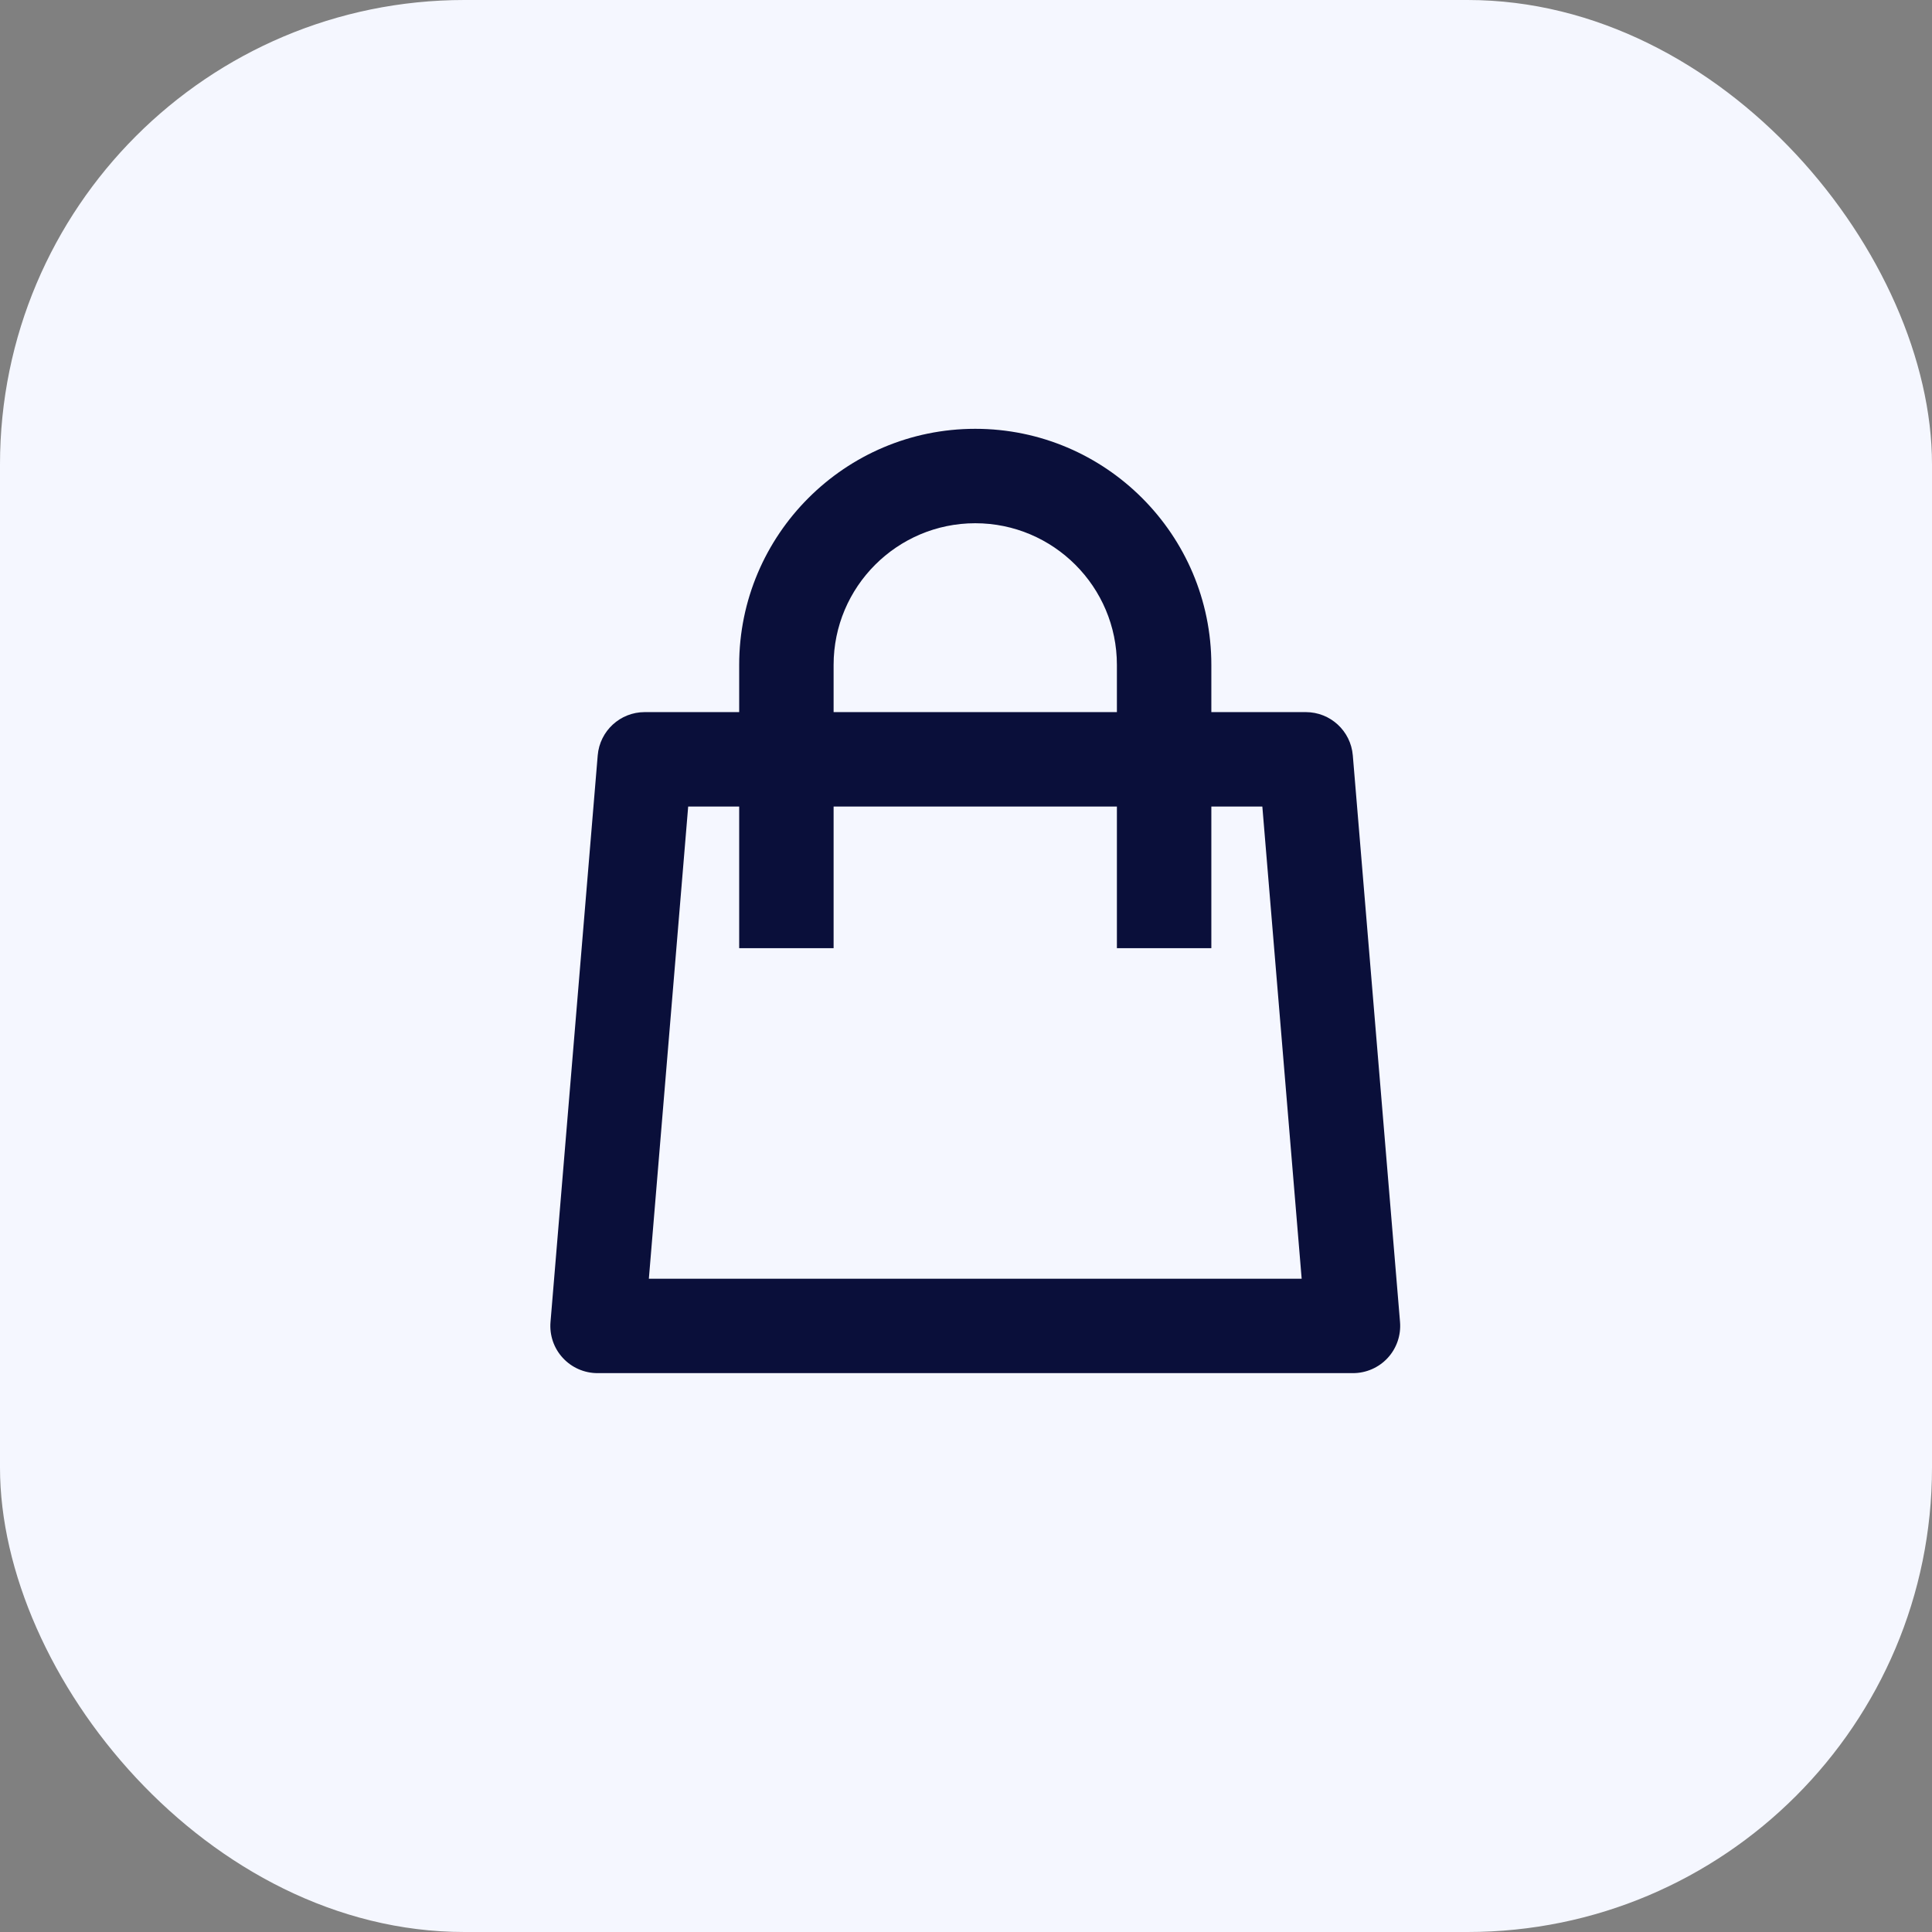
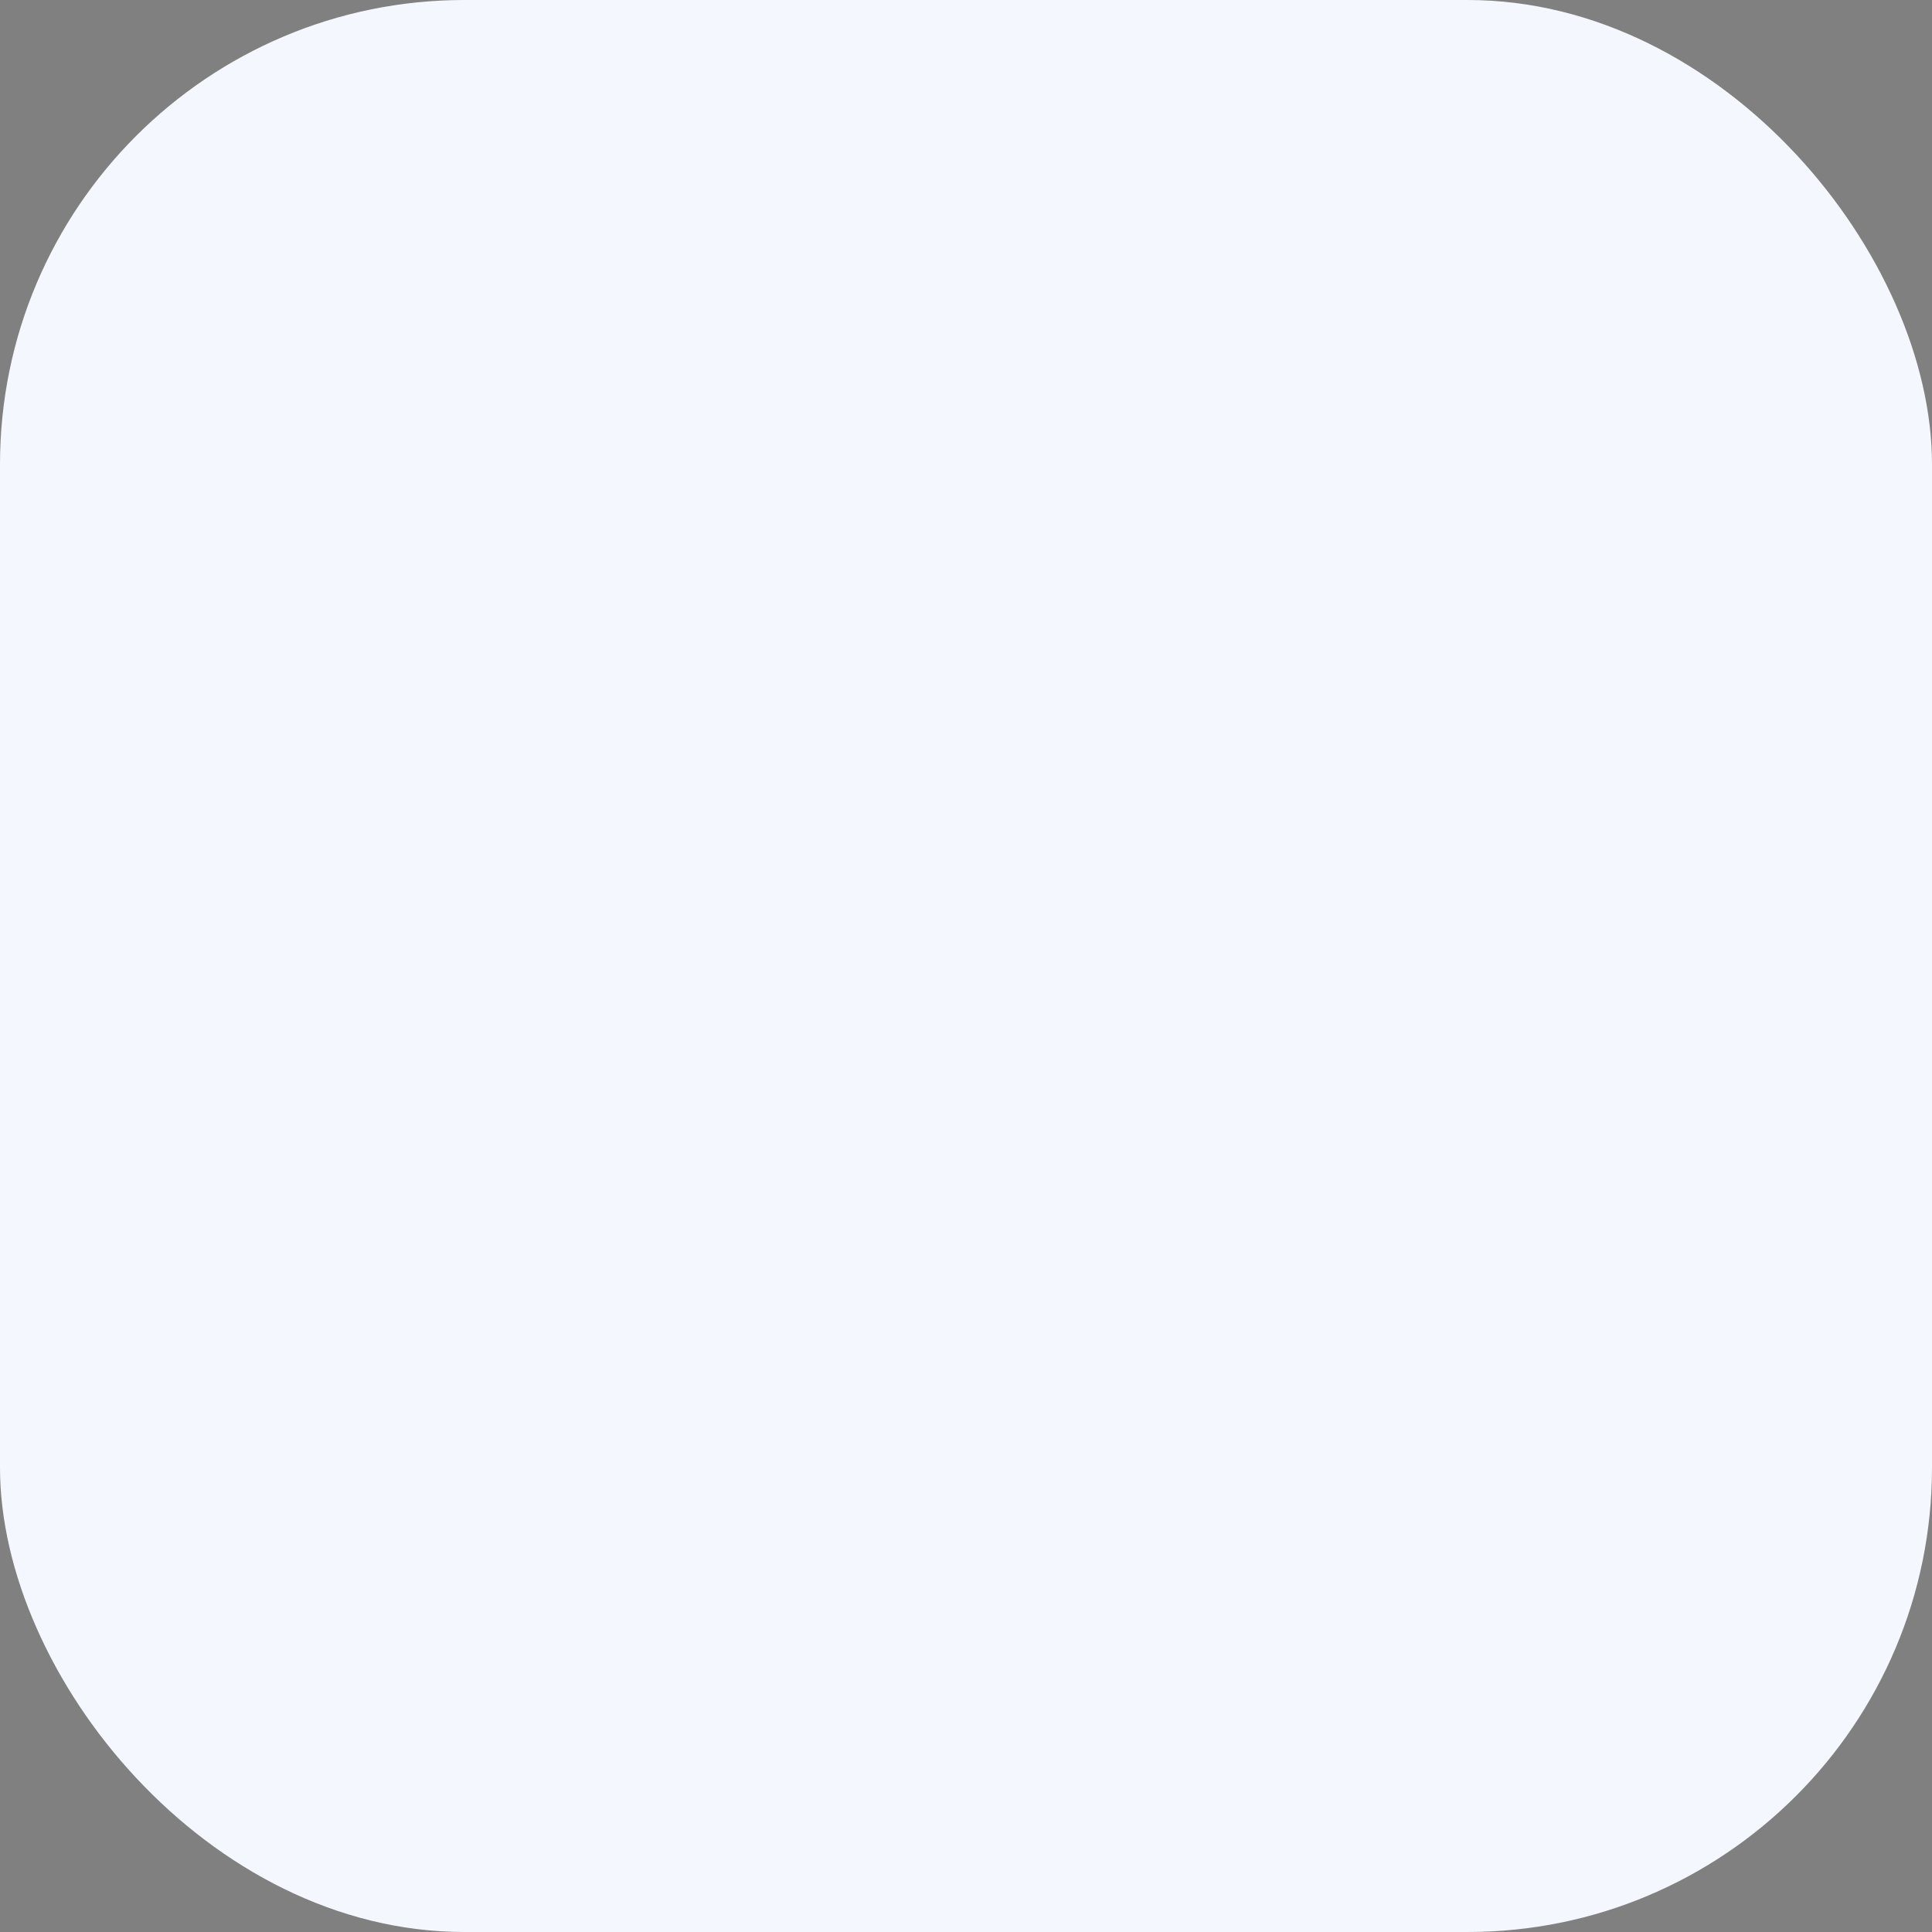
<svg xmlns="http://www.w3.org/2000/svg" width="104" height="104" viewBox="0 0 104 104" fill="none">
  <rect x="0" y="0" width="104" height="104" fill="#808080" stroke="none" />
  <rect width="104" height="104" rx="25" fill="#F5F7FF" />
  <g clip-path="url(#clip0_23031_32313)">
    <mask id="mask0_23031_32313" style="mask-type:luminance" maskUnits="userSpaceOnUse" x="22" y="18" width="61" height="61">
-       <path d="M83 18H22V79H83V18Z" fill="white" />
-     </mask>
+       </mask>
    <g mask="url(#mask0_23031_32313)">
-       <path d="M72.822 40.664C72.712 39.344 71.612 38.333 70.29 38.333H65.207V35.791C65.207 28.784 59.506 23.083 52.498 23.083C45.491 23.083 39.79 28.784 39.79 35.791V38.333H34.707C33.385 38.333 32.285 39.344 32.175 40.664L29.634 71.164C29.575 71.87 29.812 72.574 30.295 73.095C30.775 73.619 31.456 73.916 32.165 73.916H72.832C73.541 73.916 74.222 73.619 74.703 73.095C75.183 72.574 75.422 71.873 75.364 71.164L72.822 40.664ZM44.873 35.791C44.873 31.587 48.295 28.166 52.498 28.166C56.703 28.166 60.123 31.587 60.123 35.791V38.333H44.873V35.791ZM34.928 68.833L37.045 43.416H39.79V51.041H44.873V43.416H60.123V51.041H65.207V43.416H67.952L70.069 68.833H34.928Z" fill="#0A0F3A" />
-     </g>
+       </g>
  </g>
  <defs>
    <clipPath id="clip0_23031_32313">
-       <rect width="61" height="61" fill="white" transform="translate(22 18)" />
-     </clipPath>
+       </clipPath>
  </defs>
</svg>